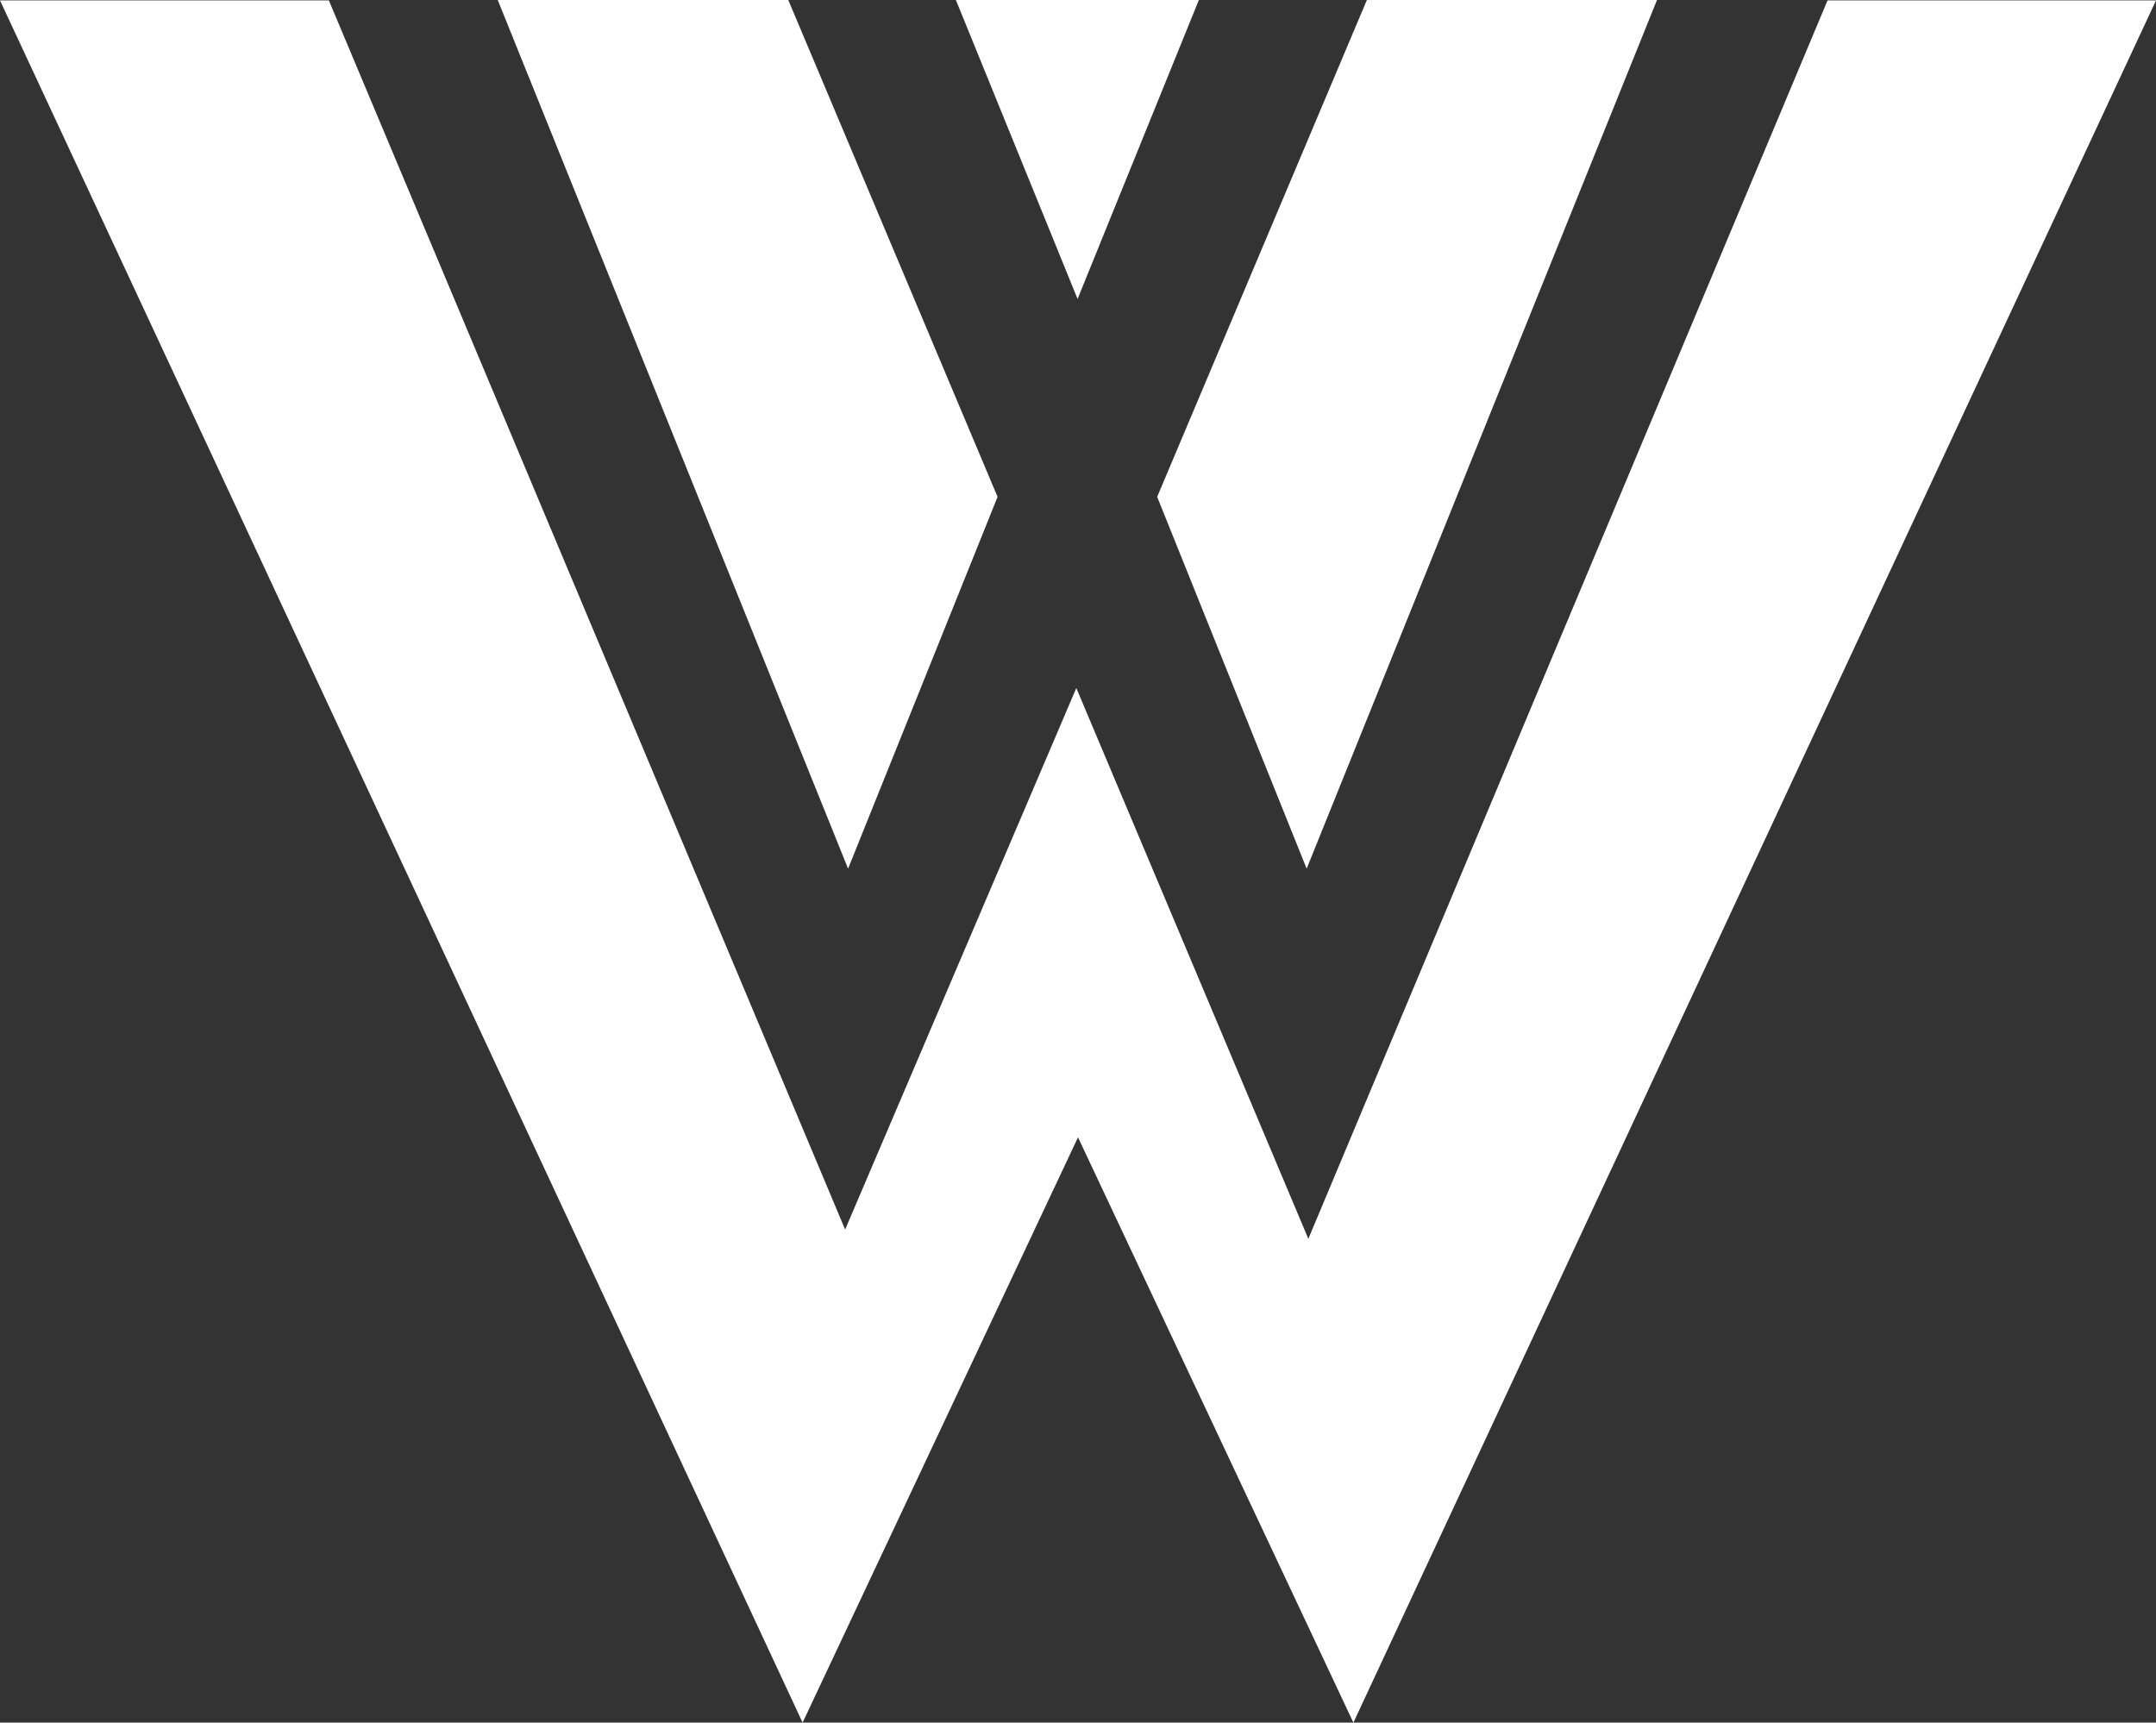
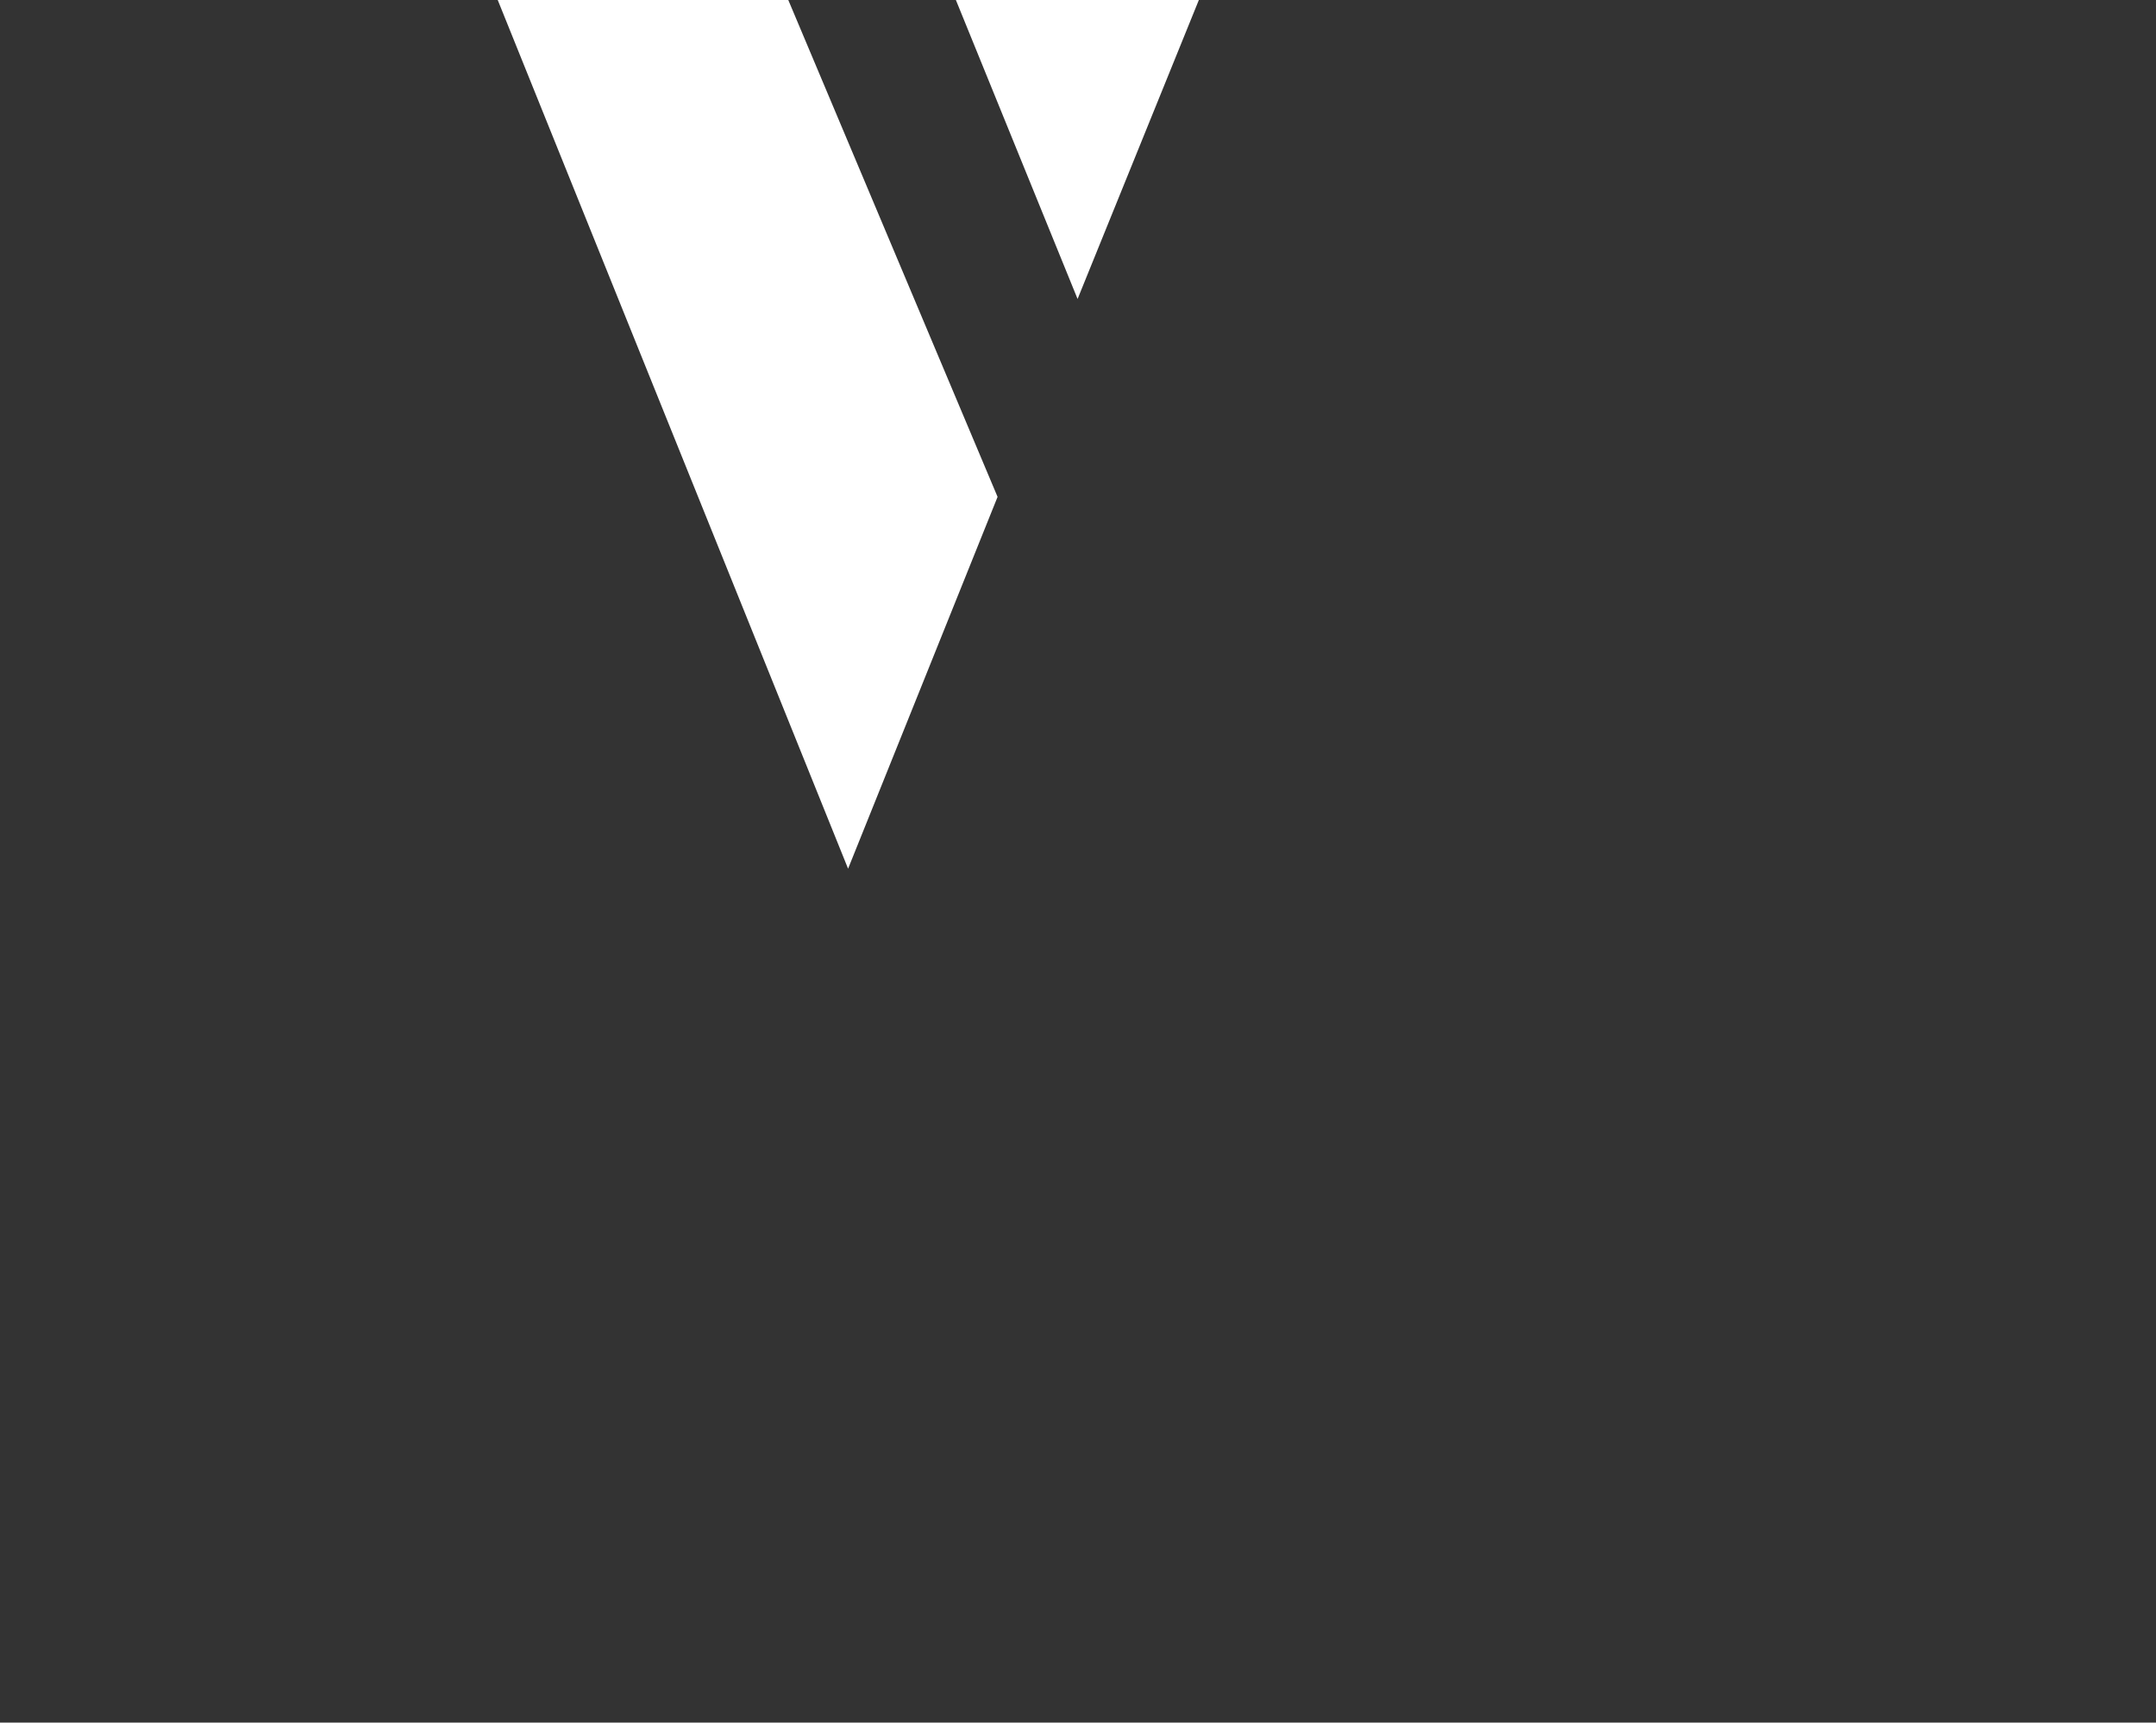
<svg xmlns="http://www.w3.org/2000/svg" version="1.1" id="Layer_1" x="0px" y="0px" viewBox="0 0 512 409.1" style="enable-background:new 0 0 512 409.1;" xml:space="preserve">
  <rect x="0" y="0" width="512" height="409.1" fill="#333333" stroke="none" />
  <style type="text/css">
	.st0{fill:#FFFFFF;}
</style>
  <title>program-asia-program</title>
-   <polygon class="st0" points="0,0.1 190.6,409.1 256,270.1 321.4,409.1 512,0.1 434,0.1 310.7,294.2 255.6,163.4 200.7,292 78.1,0.1   " />
  <polygon class="st0" points="201.4,206.3 118.2,0 187.2,0 236.9,118 " />
-   <polygon class="st0" points="310.3,206.3 393.5,0 324.6,0 274.8,118 " />
  <polygon class="st0" points="255.9,71 227,0 284.7,0 " />
</svg>